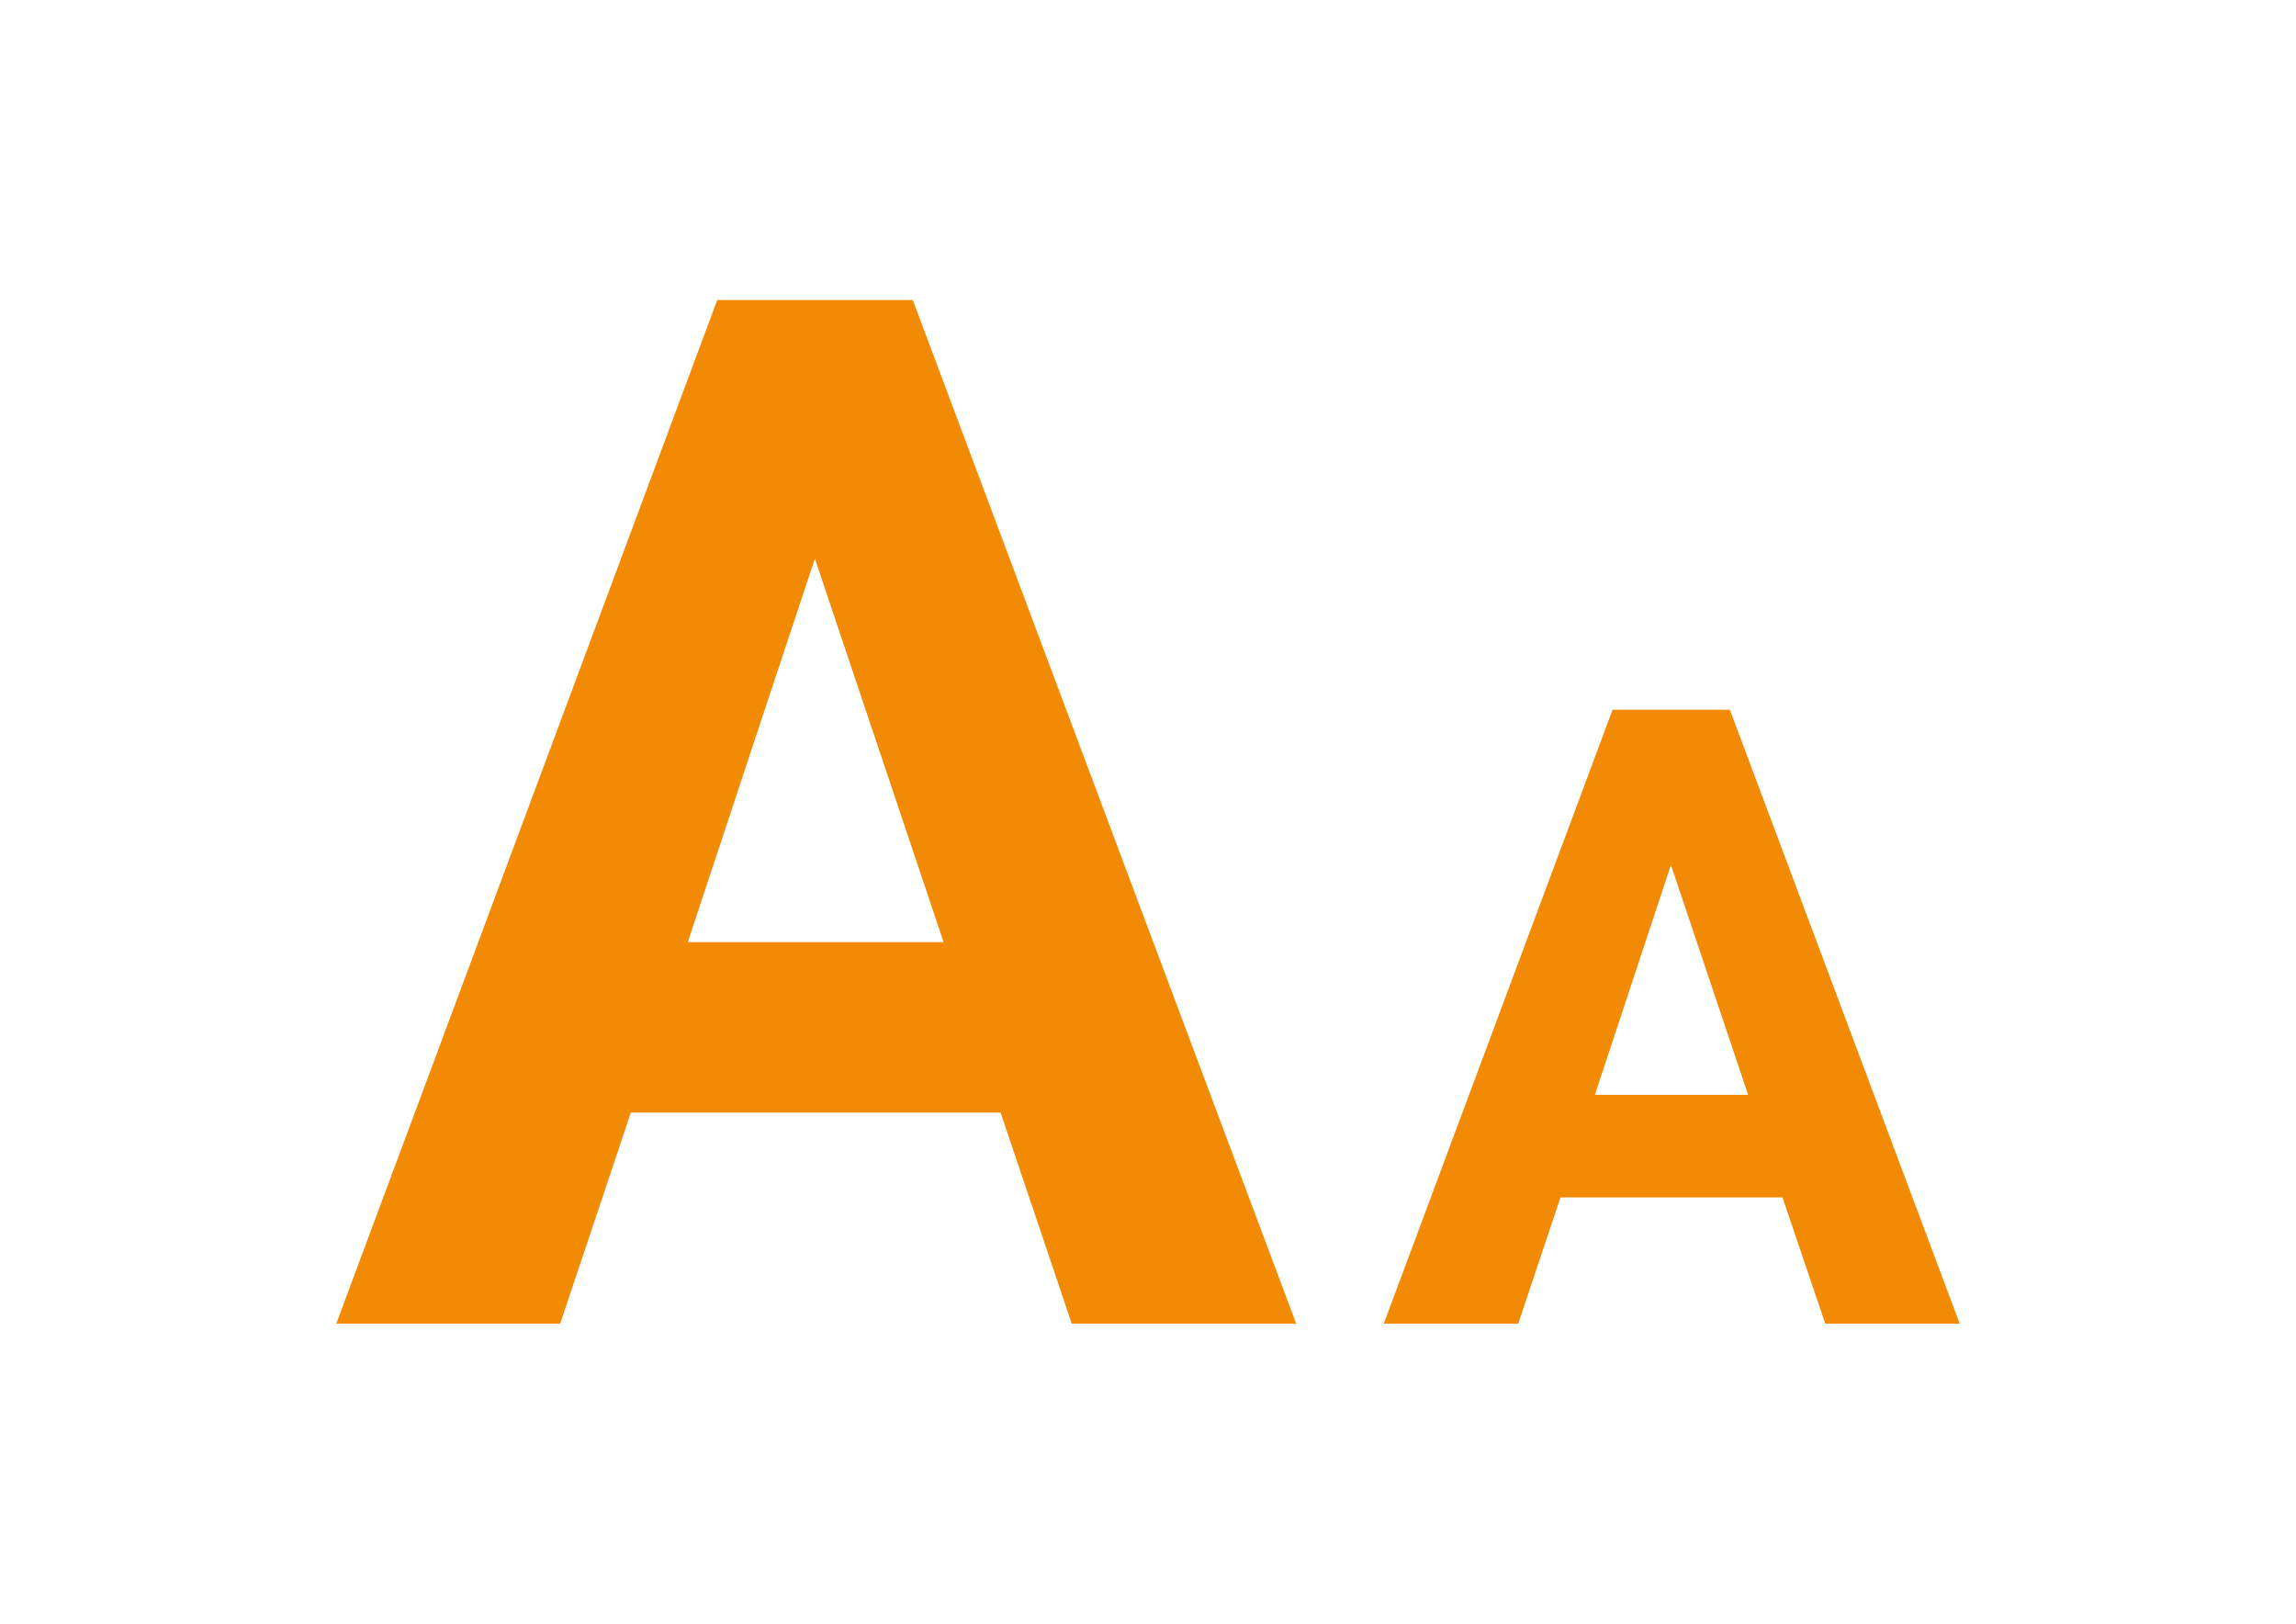
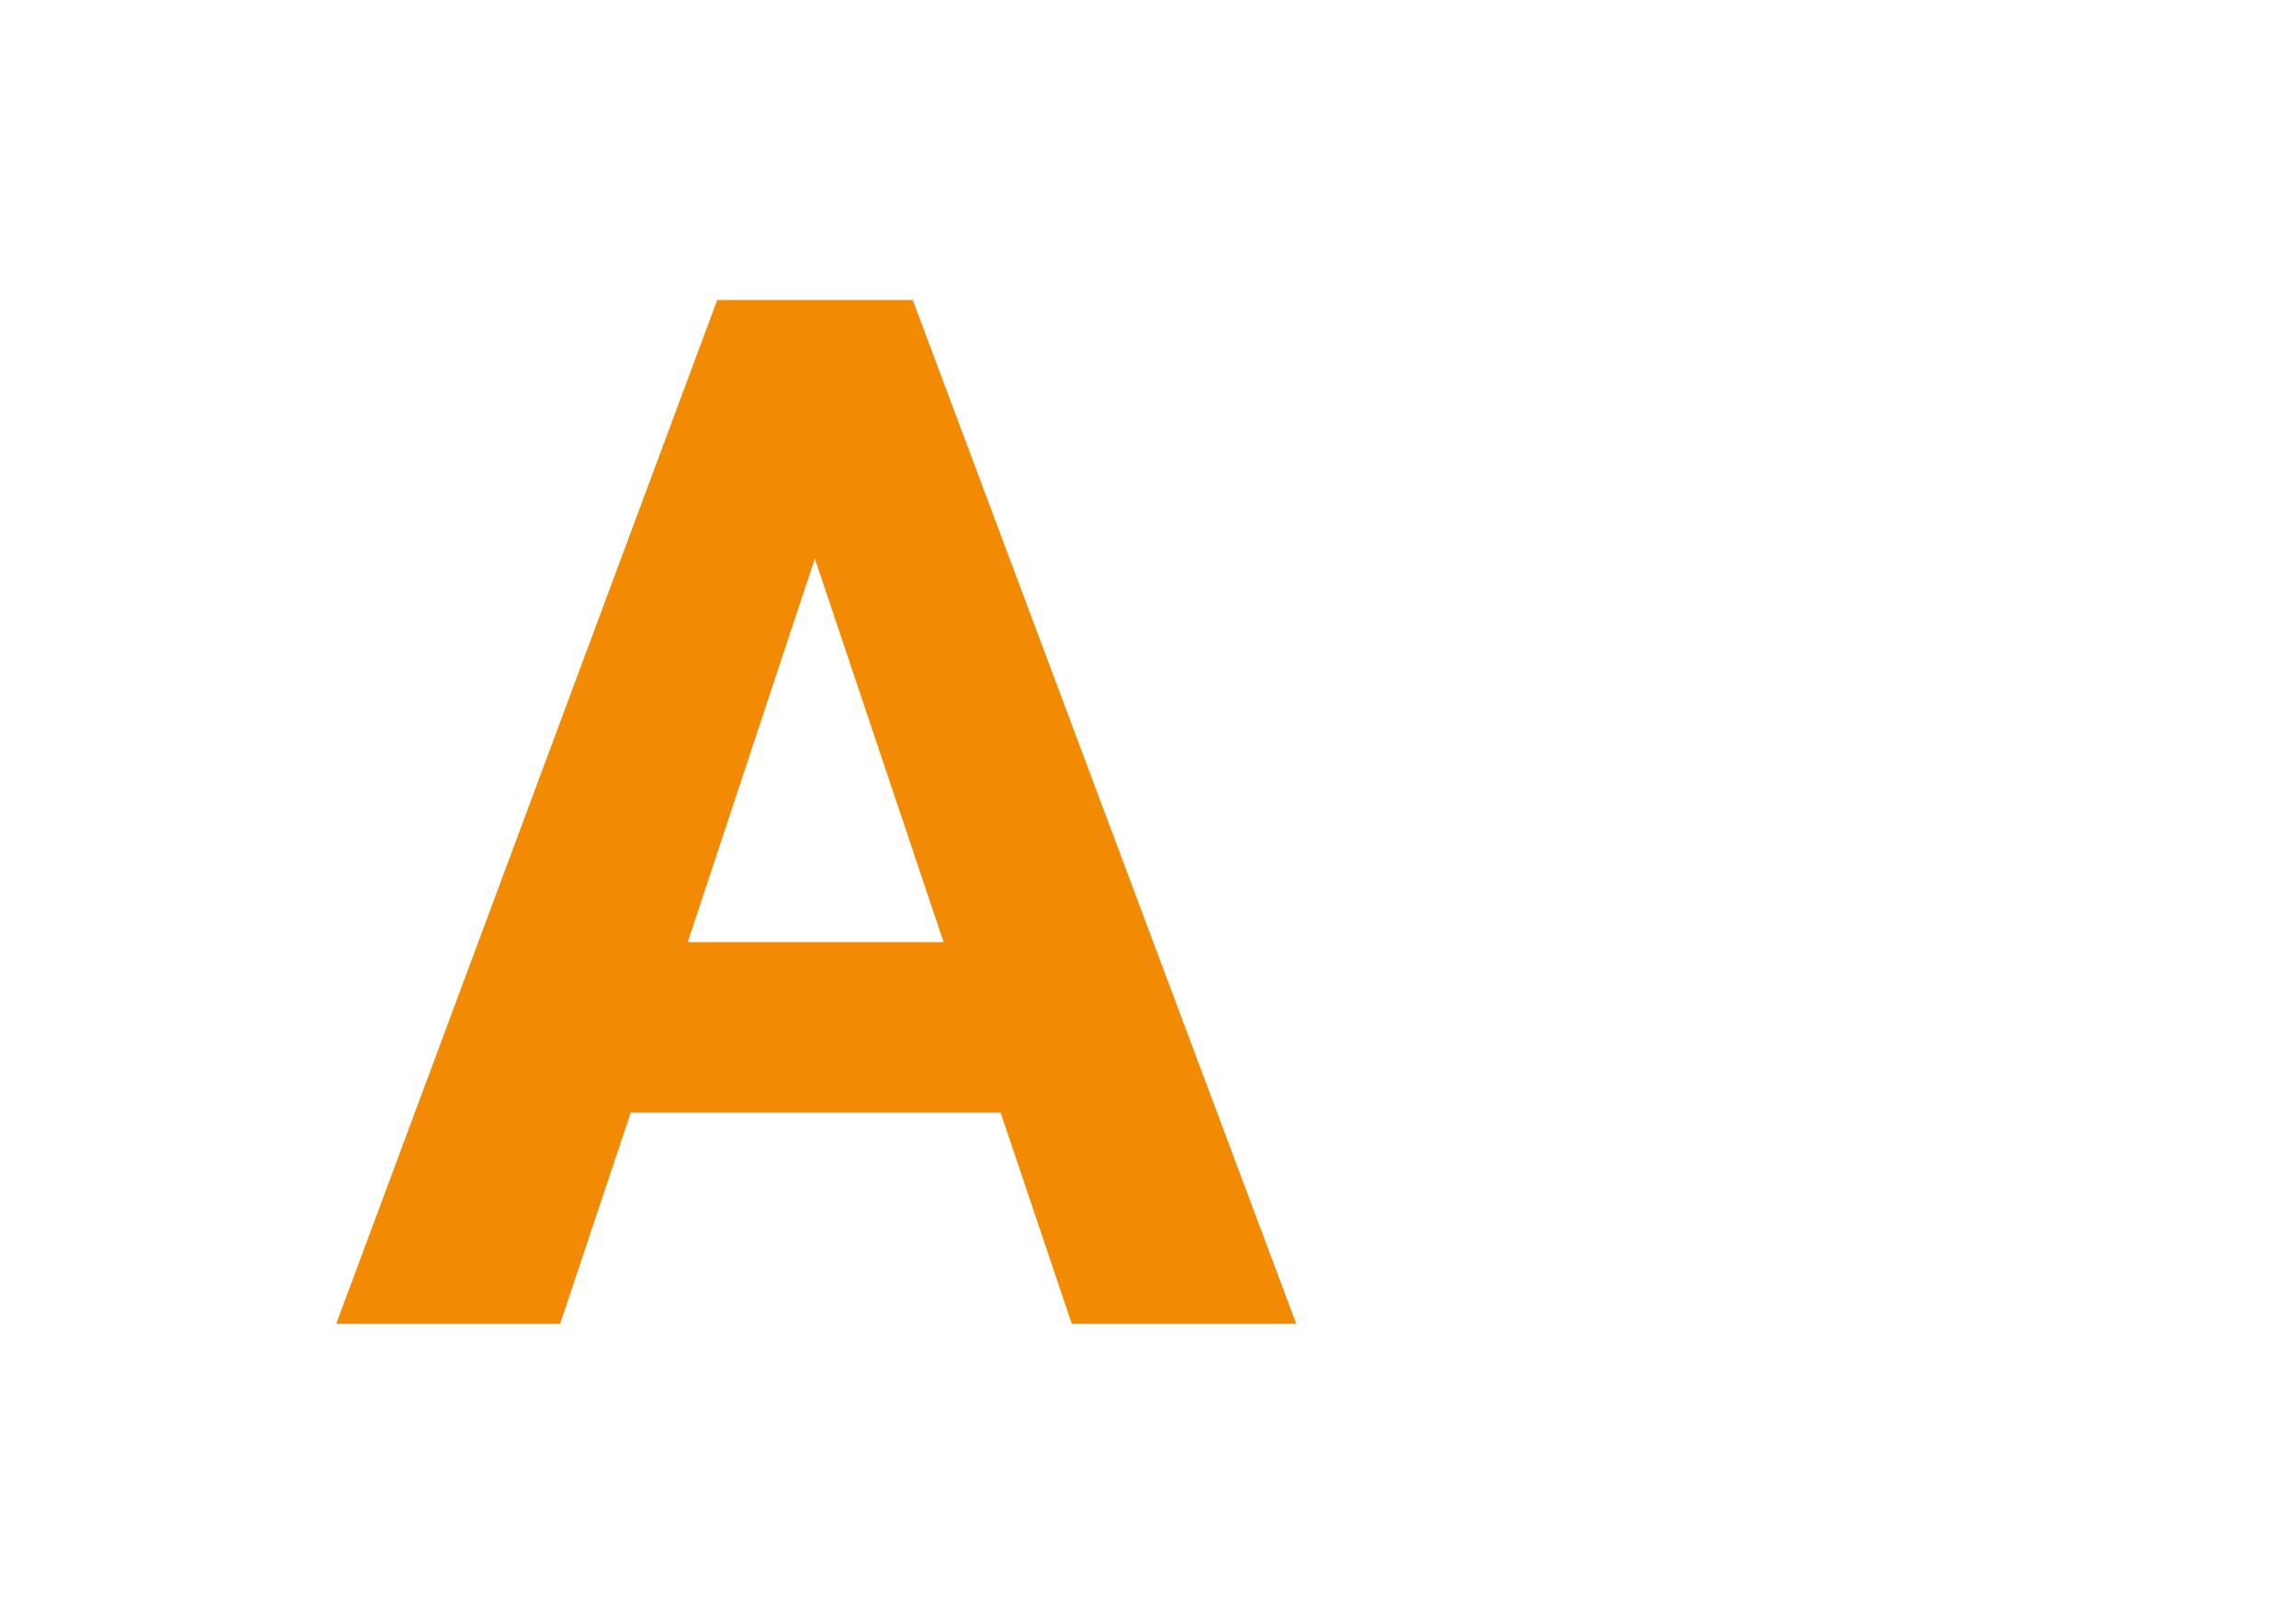
<svg xmlns="http://www.w3.org/2000/svg" version="1.1" id="Ebene_1" x="0px" y="0px" viewBox="0 0 841.9 595.3" style="enable-background:new 0 0 841.9 595.3;" xml:space="preserve">
  <style type="text/css">
	.st0{fill:#F28A04;}
</style>
  <g id="Ebene1">
    <path class="st0" d="M366.9,407.9H231.3l-25.9,77.4h-82.1L263,110h71.7l140.6,375.3h-82.3L366.9,407.9L366.9,407.9z M252.2,345.4   h93.8l-47.2-140.6C298.7,204.9,252.2,345.4,252.2,345.4z" />
-     <path class="st0" d="M653.6,439h-81.4l-15.5,46.3h-49.3l83.9-225.1h43l84.3,225.1h-49.3L653.6,439L653.6,439z M584.8,401.4H641   l-28.3-84.3L584.8,401.4z" />
  </g>
</svg>